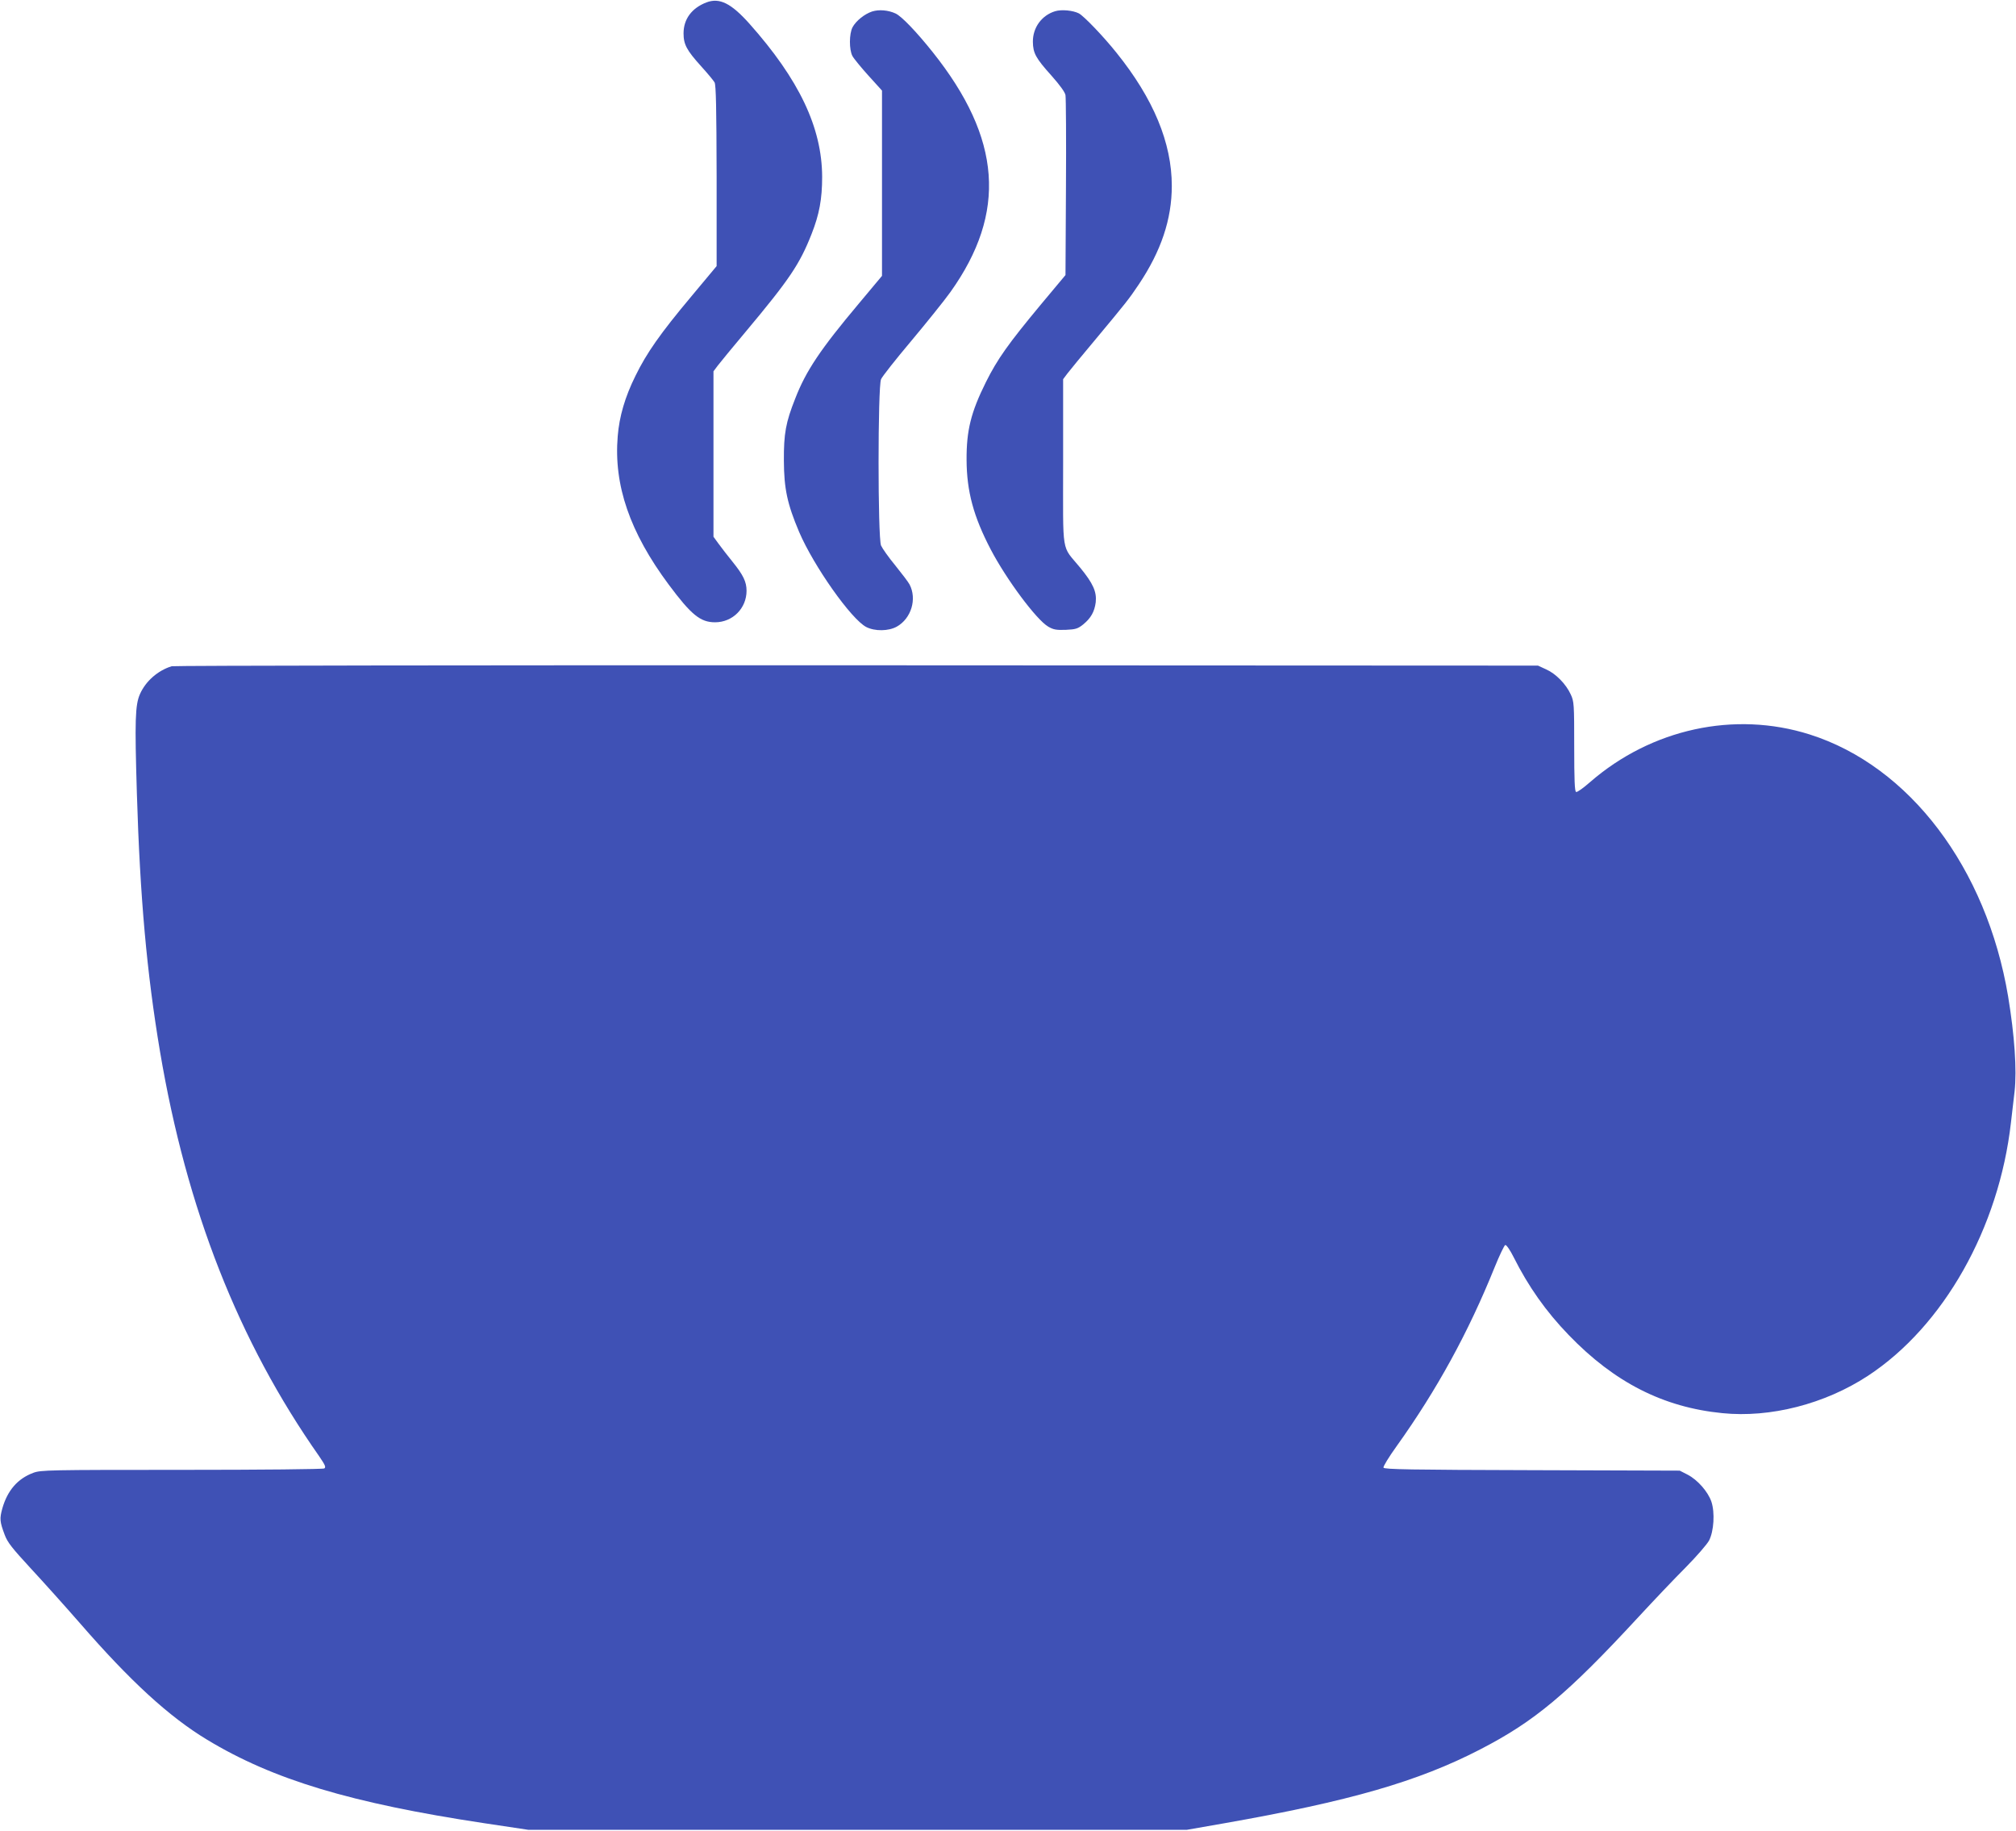
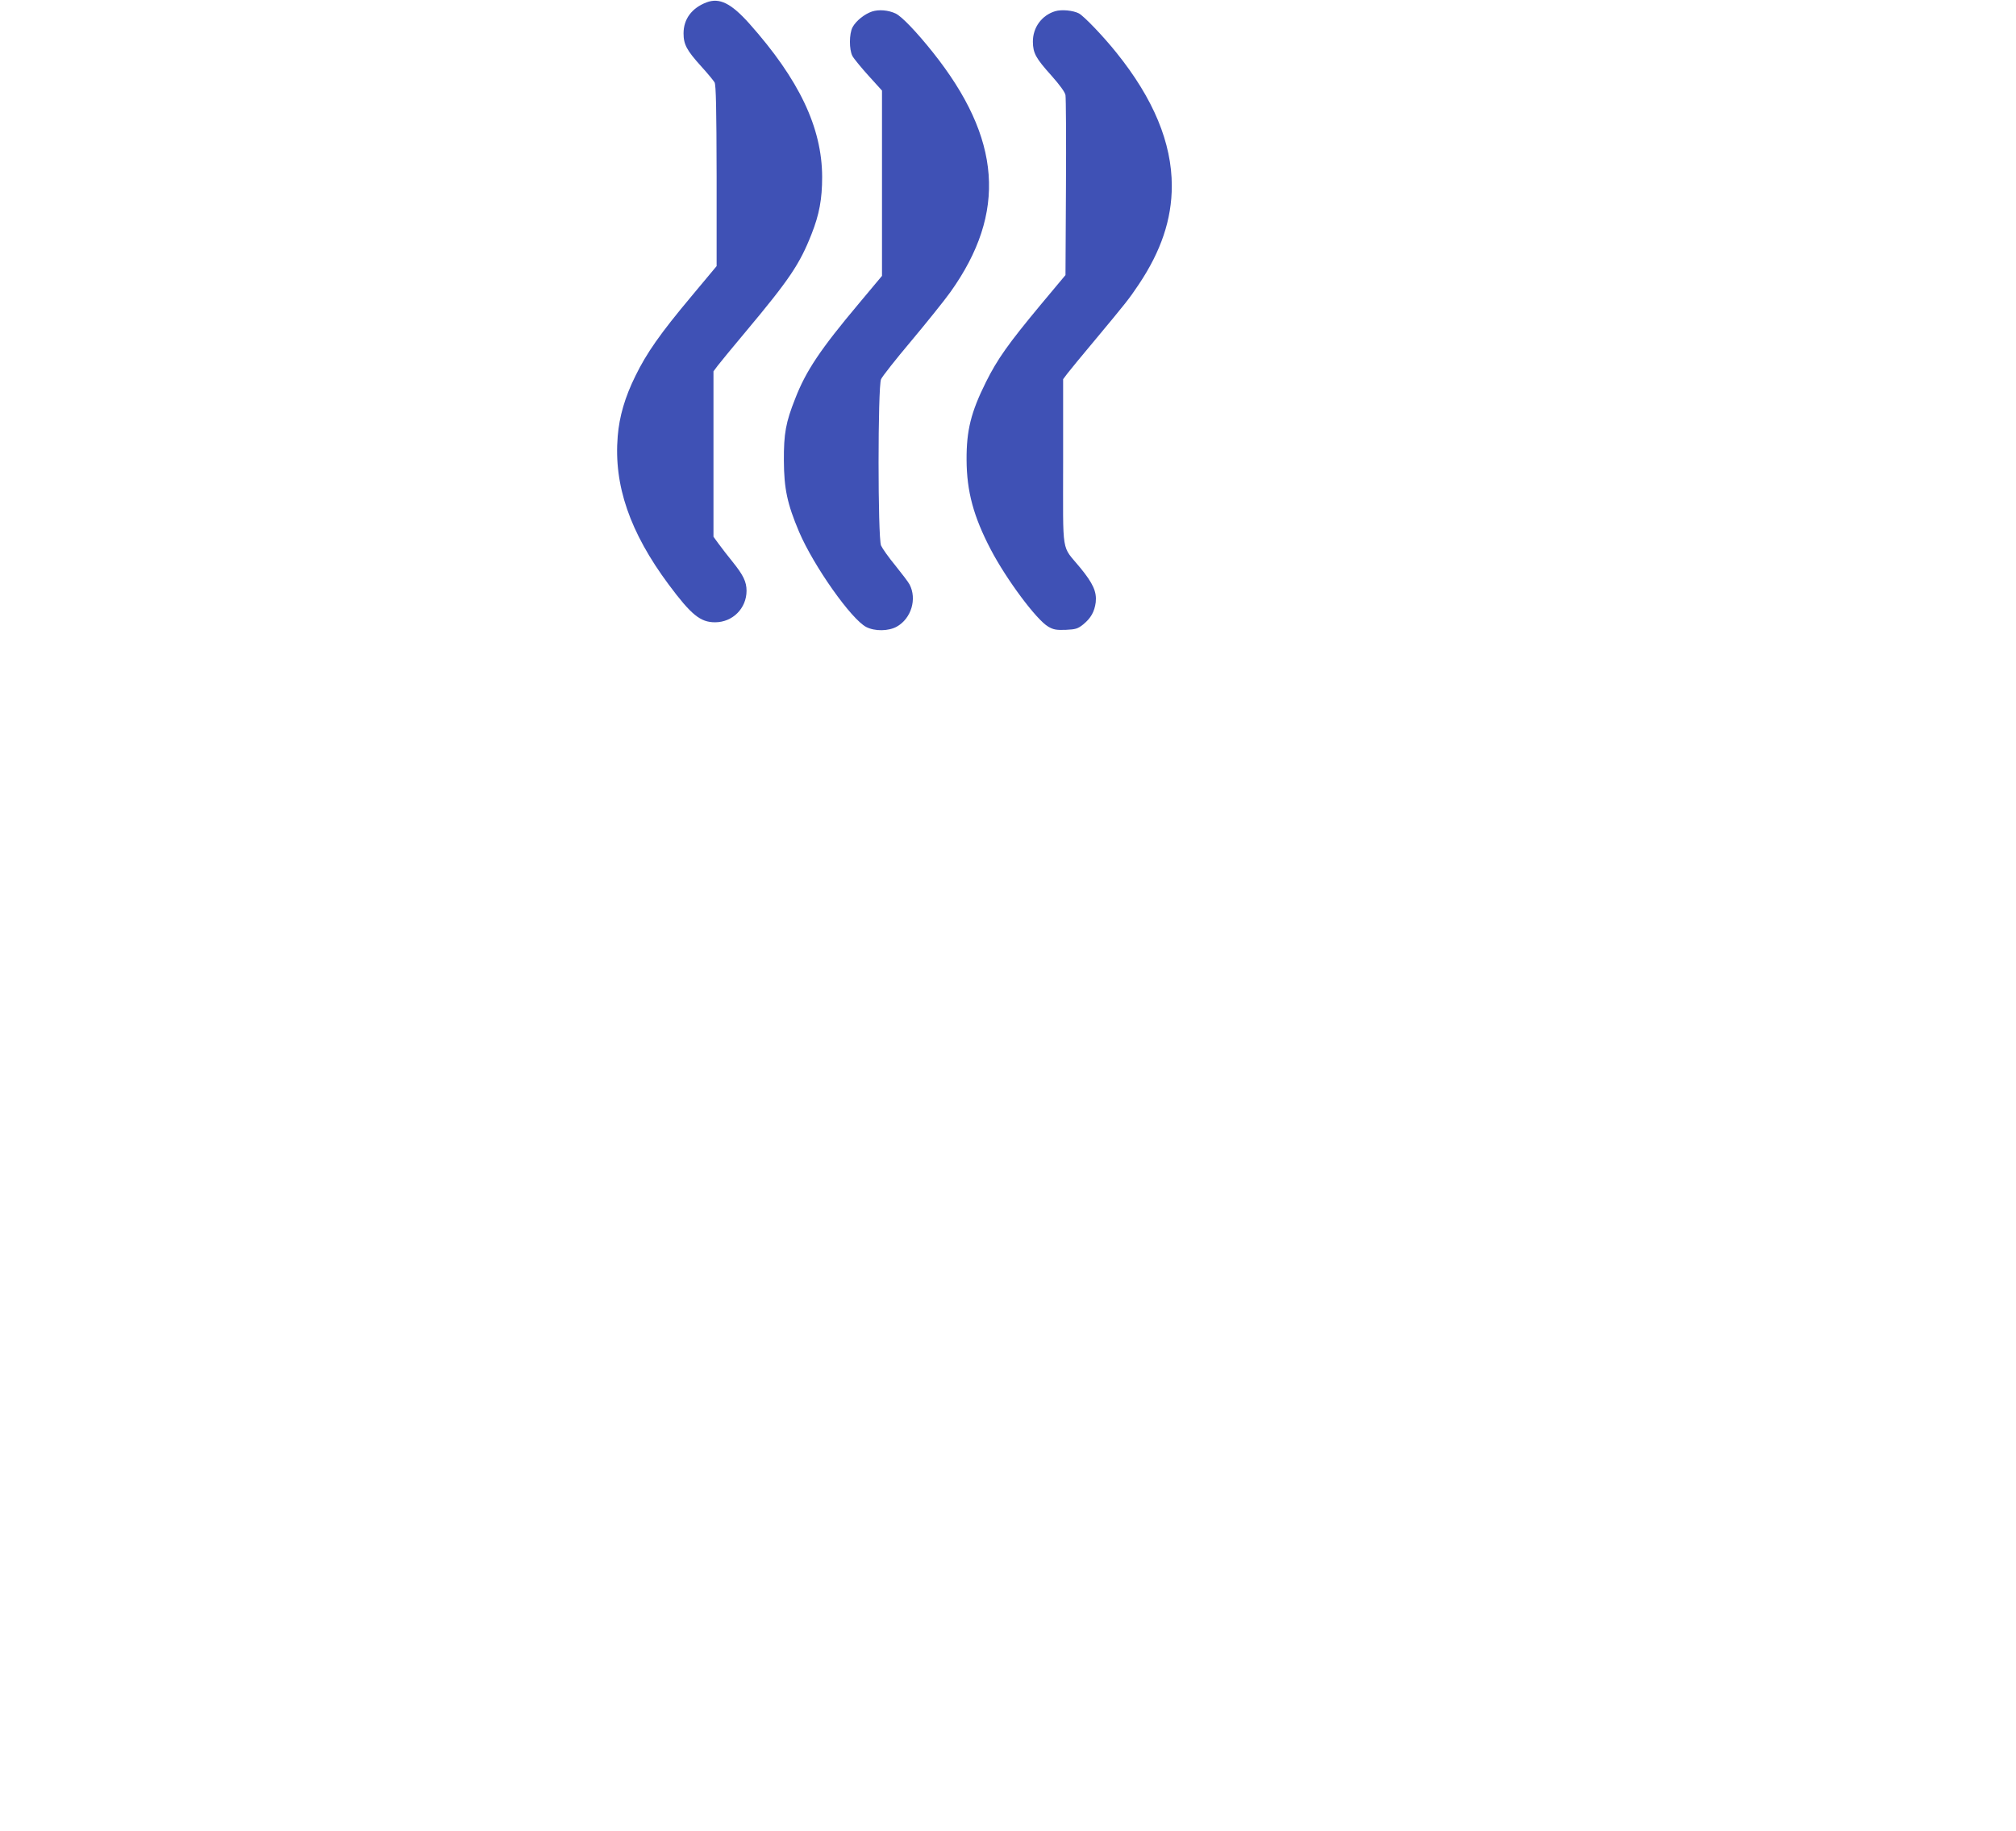
<svg xmlns="http://www.w3.org/2000/svg" version="1.0" width="1280pt" height="1162pt" viewBox="0 0 1280 1162" preserveAspectRatio="xMidYMid meet">
  <g transform="translate(0,1162) scale(0.1,-0.1)" fill="#3f51b5" stroke="none">
    <path d="M4486 11605 c-94 -36 -146 -106 -146 -197 0 -70 20 -107 111 -208 41 -45 79 -91 86 -103 9 -17 12 -164 13 -594 l0 -572 -161 -193 c-198 -236 -284 -360 -354 -503 -67 -135 -103 -259 -113 -384 -26 -311 77 -610 324 -942 143 -192 201 -239 294 -239 112 0 200 89 200 200 0 57 -21 100 -88 183 -32 40 -73 92 -90 116 l-32 44 0 525 0 525 27 36 c15 20 95 117 178 216 278 332 343 429 418 620 49 124 67 222 67 362 -1 313 -146 618 -463 974 -115 128 -188 165 -271 134z" />
    <path d="M5537 11547 c-48 -16 -102 -59 -124 -100 -22 -42 -22 -142 -1 -182 9 -17 55 -73 102 -125 l86 -95 0 -588 0 -588 -148 -177 c-242 -288 -335 -426 -403 -602 -60 -151 -73 -222 -72 -395 1 -176 21 -273 97 -452 93 -217 331 -554 426 -603 55 -28 142 -27 195 3 91 52 128 175 80 267 -7 14 -48 68 -90 120 -43 52 -83 109 -91 127 -21 48 -21 1009 0 1056 8 18 94 127 191 242 97 116 210 256 250 312 359 504 324 974 -113 1522 -103 129 -196 226 -235 245 -47 22 -106 27 -150 13z" />
    <path d="M6700 11549 c-86 -26 -143 -104 -142 -195 1 -71 18 -103 117 -213 54 -61 87 -106 90 -125 3 -17 5 -281 3 -586 l-3 -556 -158 -189 c-206 -248 -274 -344 -347 -490 -96 -193 -124 -308 -123 -495 1 -199 44 -359 154 -569 99 -189 290 -446 365 -489 33 -19 51 -22 111 -20 63 3 76 7 110 34 50 41 72 81 80 141 7 66 -16 119 -99 220 -121 148 -108 64 -108 669 l0 527 27 36 c15 20 95 117 178 216 194 233 212 255 275 349 142 212 210 414 210 626 0 273 -116 553 -351 845 -84 105 -207 233 -239 250 -37 19 -109 26 -150 14z" />
-     <path d="M1090 7391 c-88 -27 -165 -95 -201 -176 -31 -69 -34 -168 -20 -630 20 -661 63 -1141 147 -1640 169 -1001 498 -1839 1010 -2568 38 -56 45 -70 33 -78 -8 -5 -392 -9 -906 -9 -846 0 -895 -1 -942 -19 -99 -37 -163 -111 -196 -225 -18 -66 -17 -84 15 -169 18 -48 47 -84 163 -210 78 -84 220 -242 316 -352 317 -365 564 -592 806 -738 418 -253 912 -402 1760 -530 l280 -42 2090 0 2090 0 240 42 c796 140 1229 265 1622 468 346 178 554 352 1005 840 97 105 232 247 301 316 69 70 135 146 148 170 31 60 38 178 15 247 -22 64 -88 139 -152 172 l-49 25 -938 3 c-771 2 -939 5 -943 16 -3 7 35 69 84 137 256 358 455 722 621 1133 31 77 62 141 68 143 7 3 31 -32 54 -78 93 -185 204 -343 349 -493 290 -301 601 -459 975 -496 305 -31 652 58 925 237 480 315 832 937 908 1608 6 50 16 138 23 197 15 137 0 354 -41 603 -137 816 -626 1462 -1260 1663 -477 151 -1005 36 -1395 -303 -41 -36 -81 -65 -88 -62 -9 3 -12 74 -12 288 0 270 -1 286 -22 331 -30 66 -95 132 -156 159 l-52 24 -4325 2 c-2379 1 -4336 -2 -4350 -6z" />
  </g>
</svg>